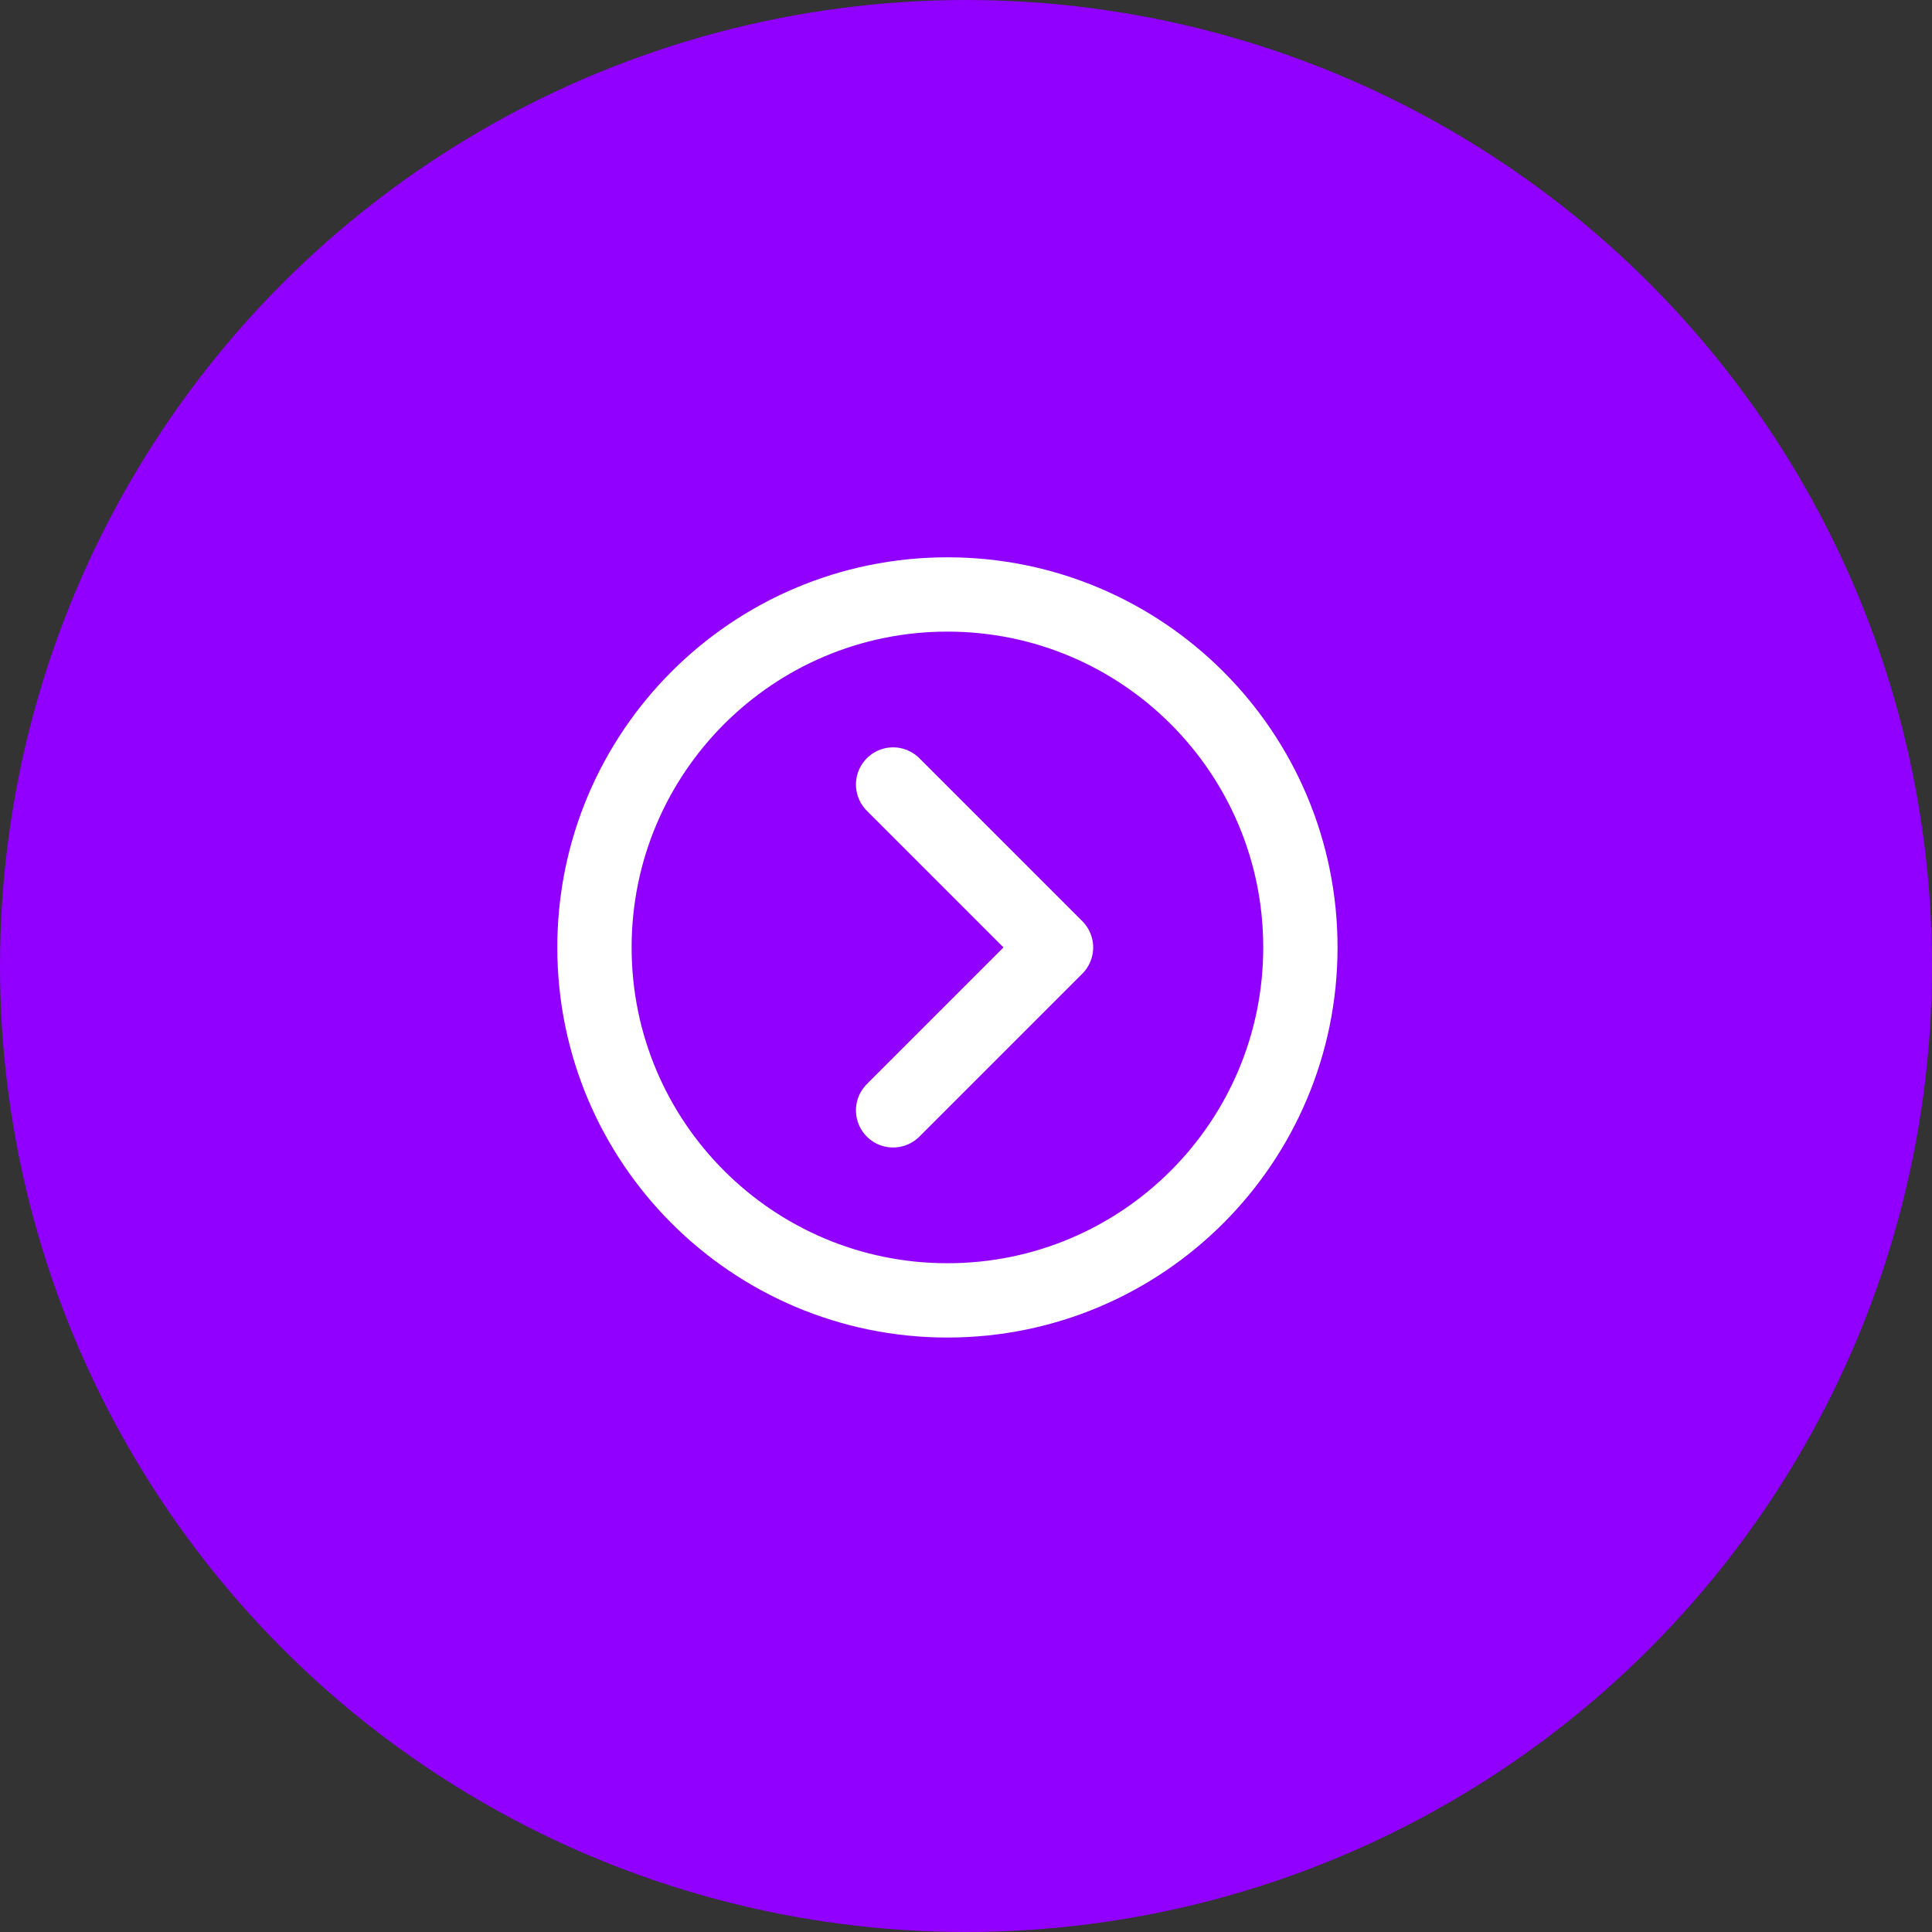
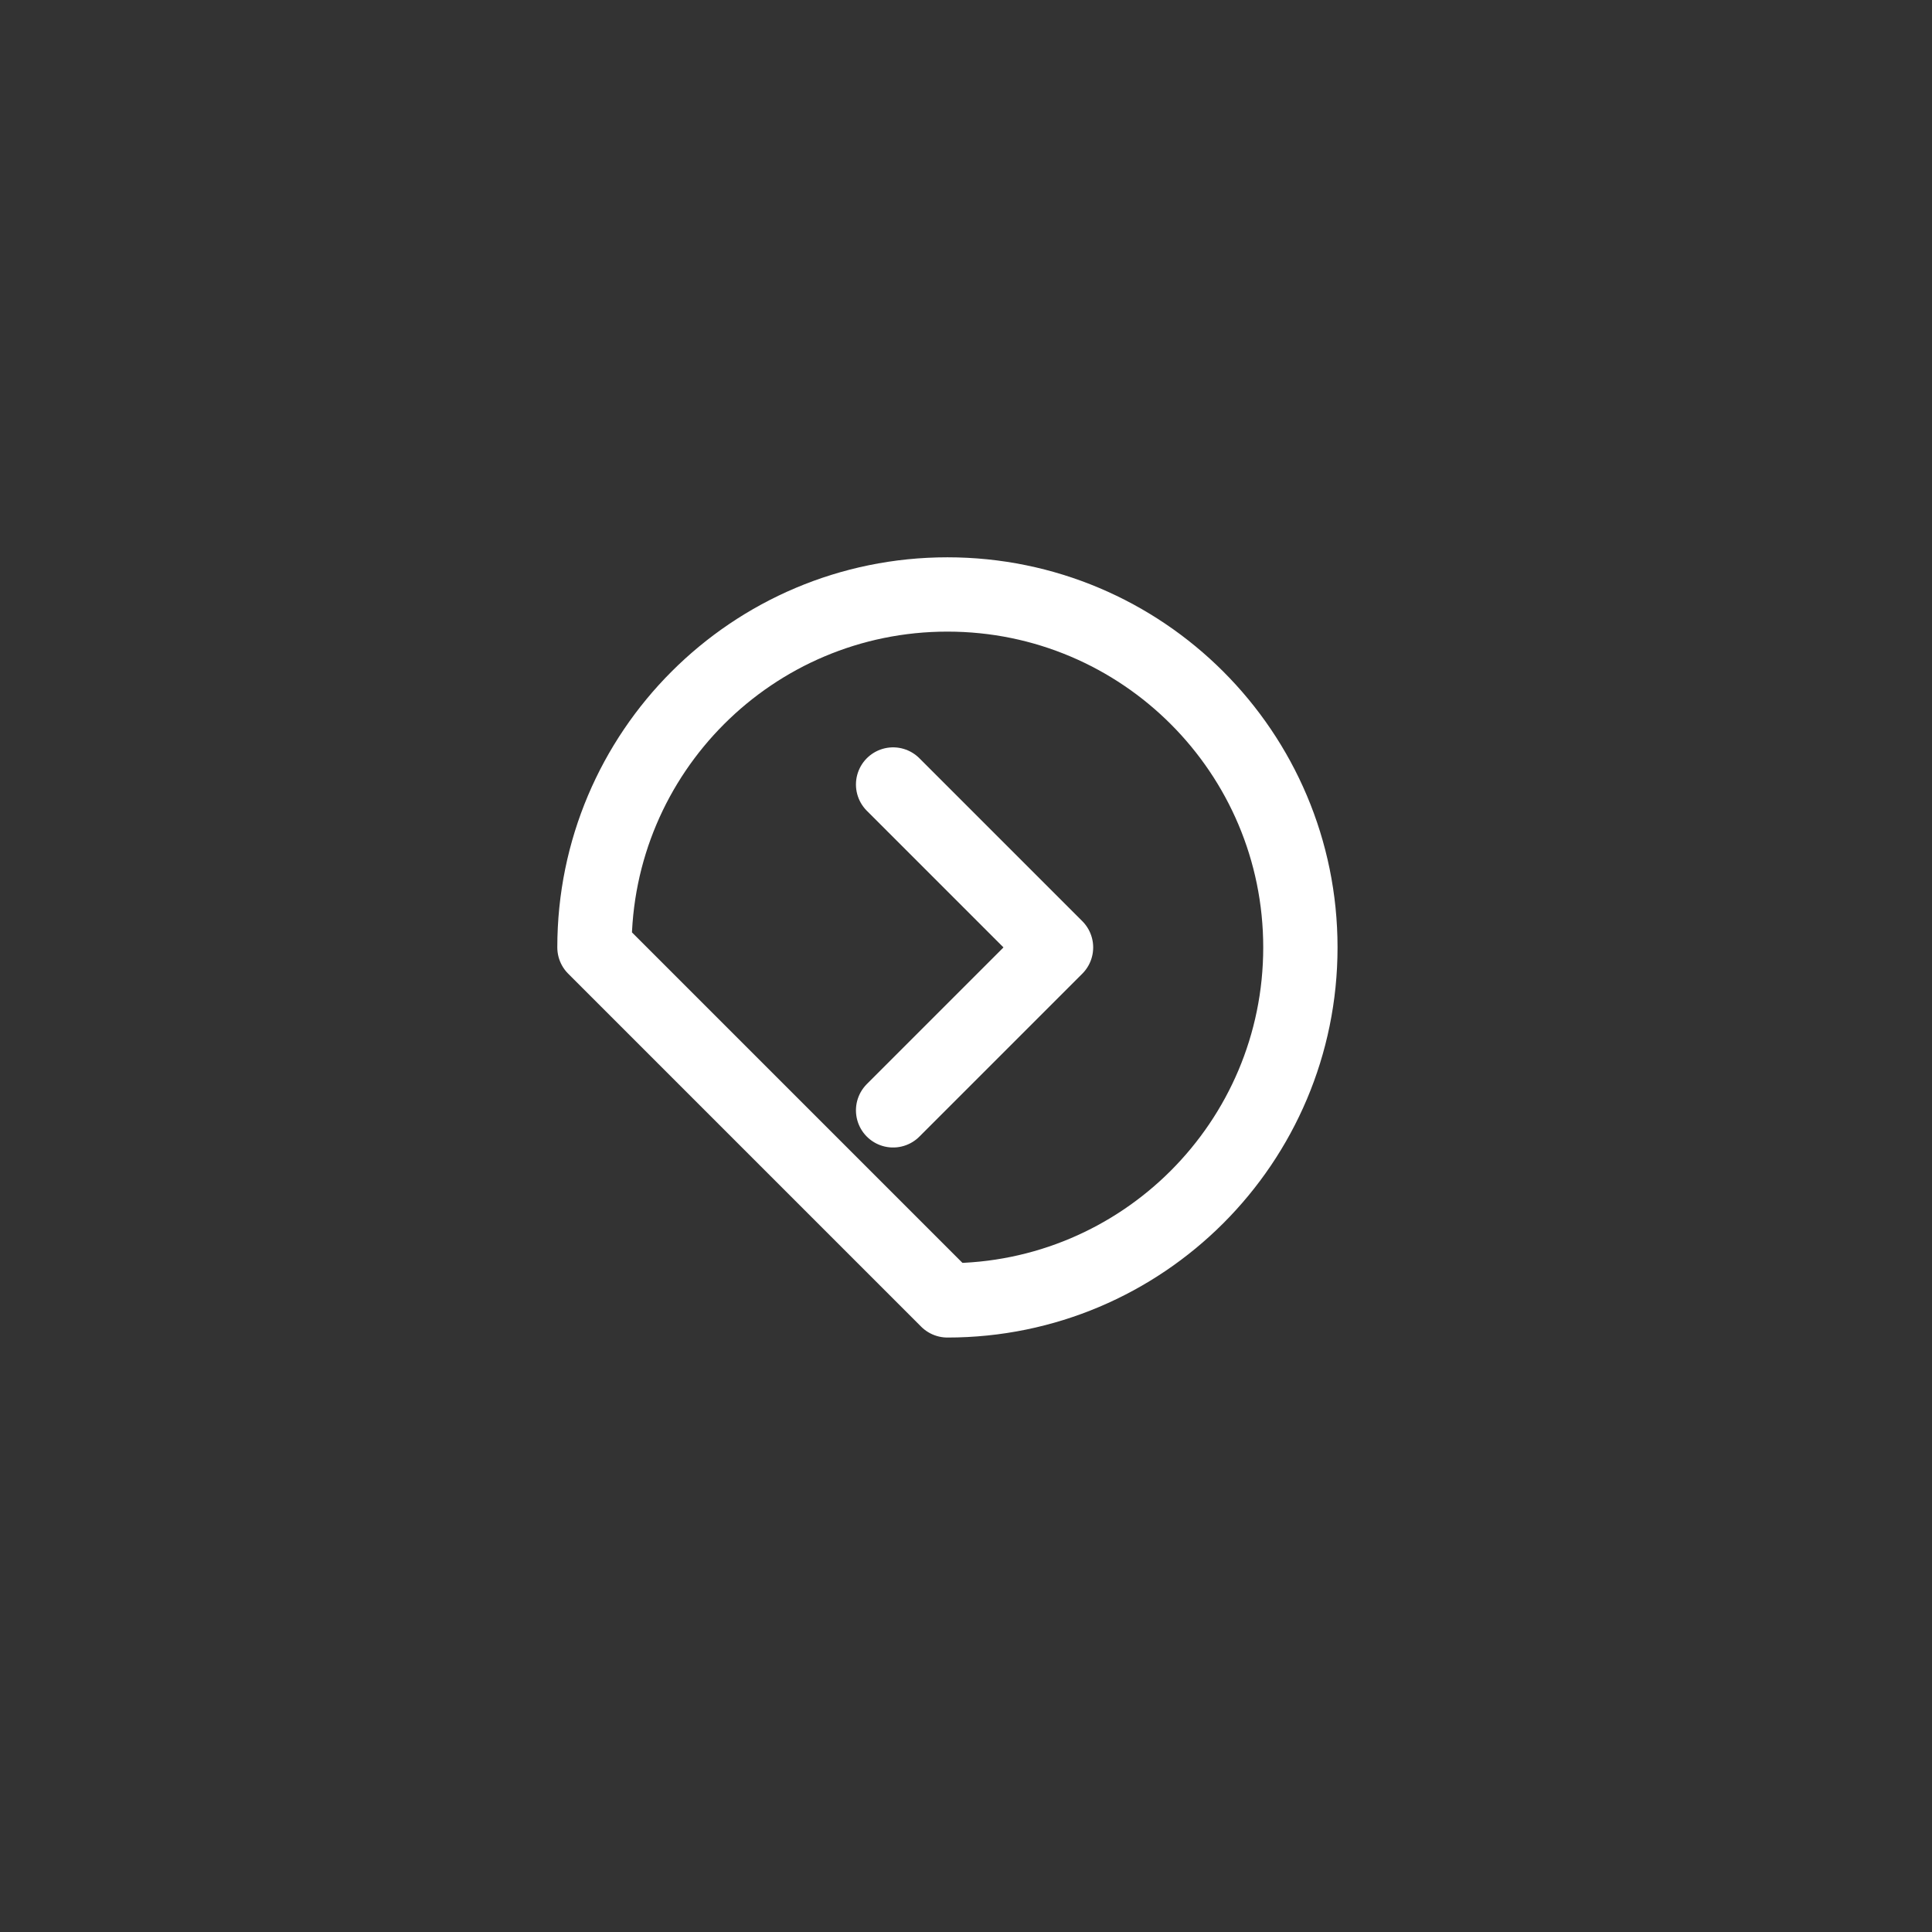
<svg xmlns="http://www.w3.org/2000/svg" width="52" height="52" viewBox="0 0 52 52" fill="none">
  <rect x="0" y="0" width="52" height="52" fill="#333333" stroke="none" />
-   <circle cx="26" cy="26" r="26" fill="#9100FF" />
-   <path d="M24.038 29.885L28.423 25.5L24.038 21.115M16 25.5C16 20.253 20.253 16 25.5 16C30.747 16 35 20.253 35 25.5C35 30.747 30.747 35 25.5 35C20.253 35 16 30.747 16 25.5Z" stroke="white" stroke-width="2" stroke-linecap="round" stroke-linejoin="round" />
+   <path d="M24.038 29.885L28.423 25.5L24.038 21.115M16 25.5C16 20.253 20.253 16 25.5 16C30.747 16 35 20.253 35 25.5C35 30.747 30.747 35 25.5 35Z" stroke="white" stroke-width="2" stroke-linecap="round" stroke-linejoin="round" />
</svg>